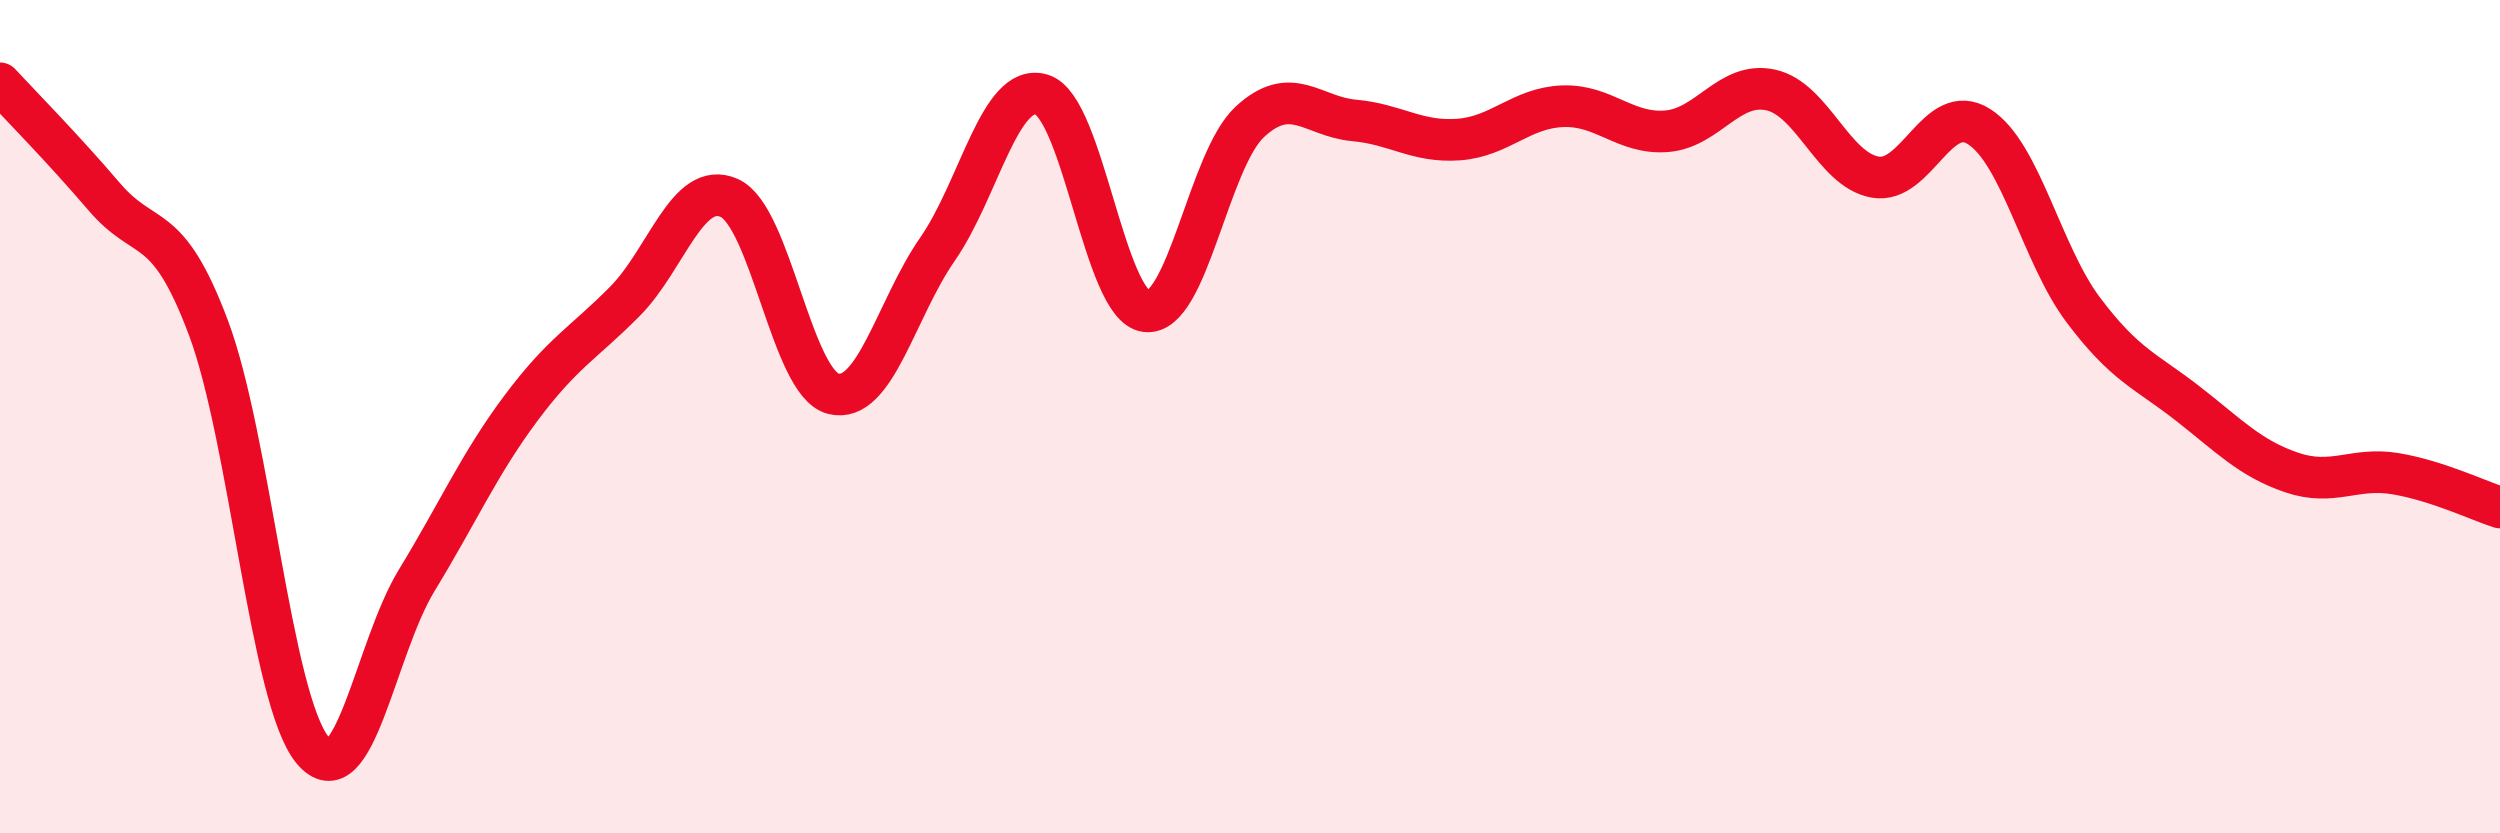
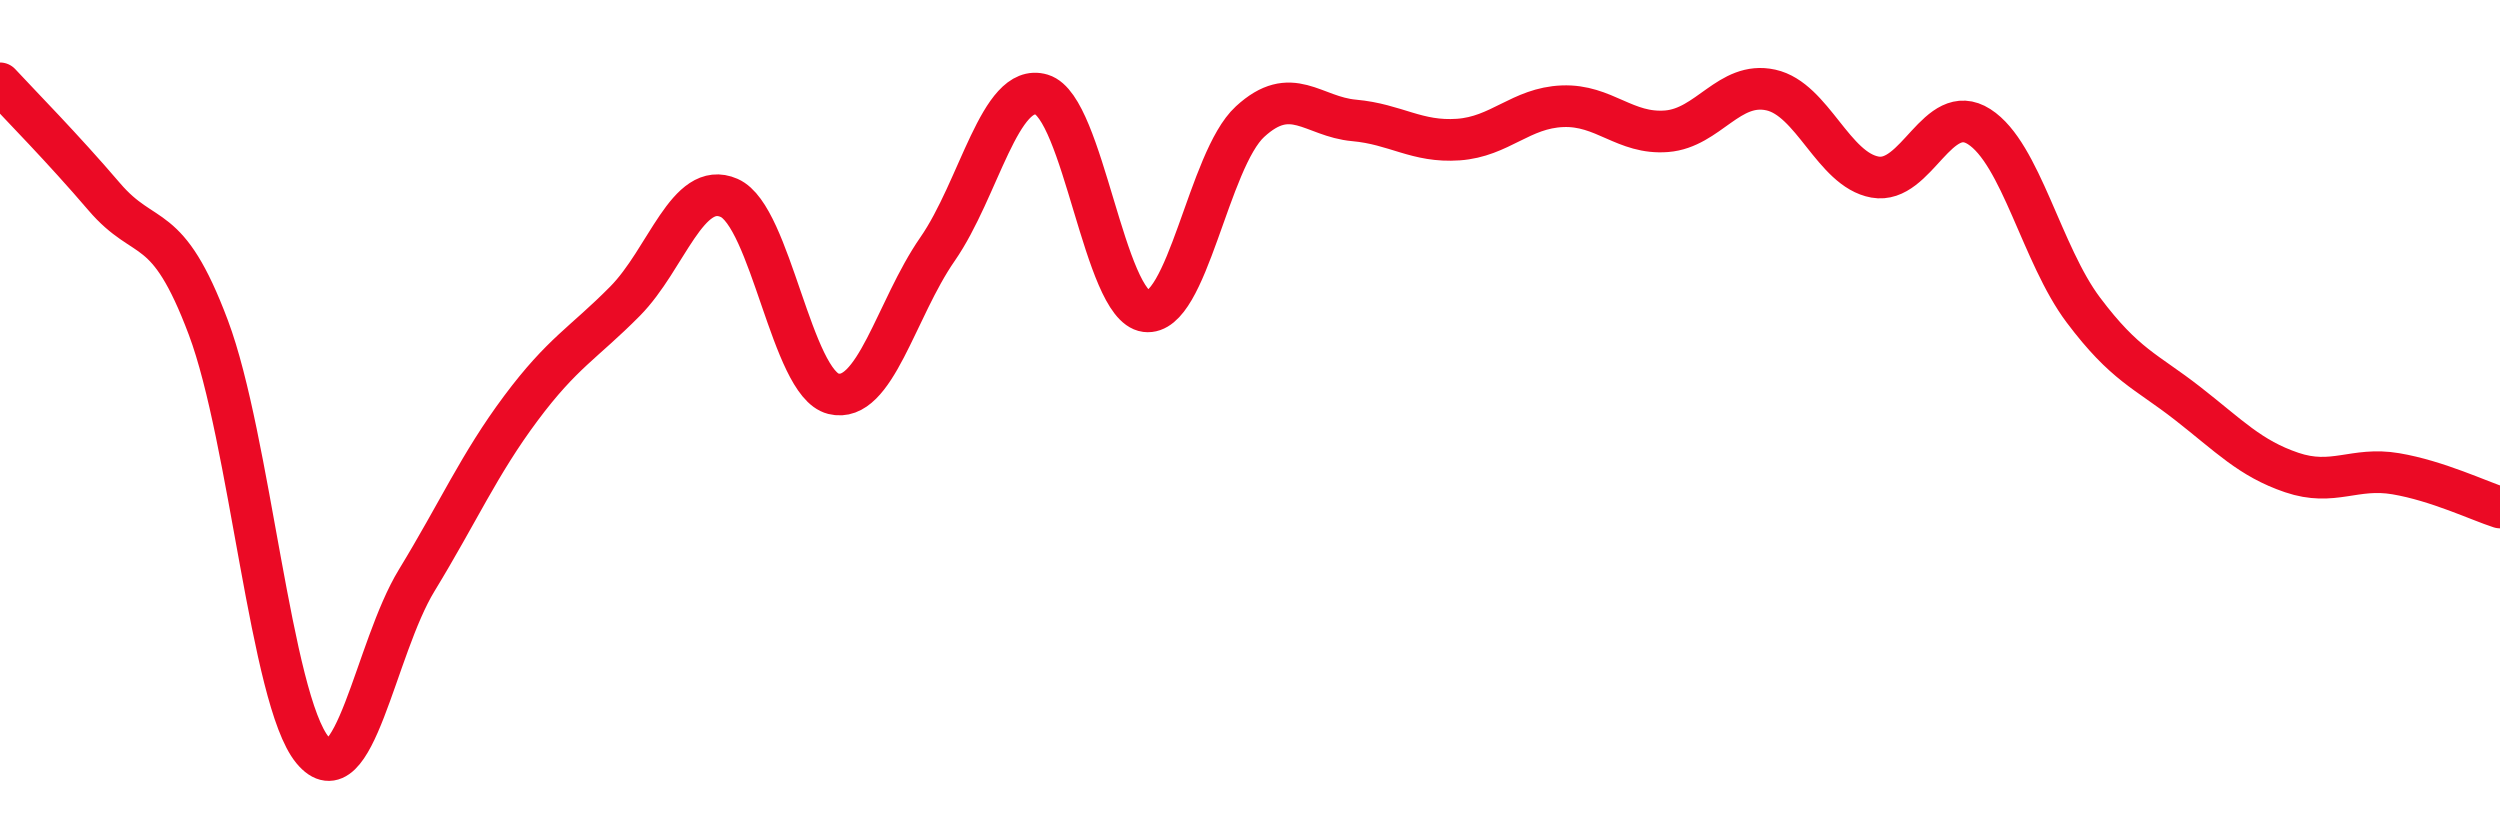
<svg xmlns="http://www.w3.org/2000/svg" width="60" height="20" viewBox="0 0 60 20">
-   <path d="M 0,2 C 0.5,2.54 1.5,3.55 2.5,4.72 C 3.5,5.89 4,5.2 5,7.86 C 6,10.52 6.5,16.79 7.5,18 C 8.5,19.21 9,15.57 10,13.93 C 11,12.29 11.5,11.14 12.5,9.8 C 13.5,8.46 14,8.24 15,7.23 C 16,6.22 16.5,4.31 17.5,4.75 C 18.5,5.19 19,9.2 20,9.45 C 21,9.7 21.5,7.42 22.5,5.98 C 23.5,4.54 24,1.97 25,2.27 C 26,2.57 26.5,7.34 27.5,7.47 C 28.5,7.6 29,3.84 30,2.92 C 31,2 31.5,2.8 32.5,2.89 C 33.5,2.98 34,3.42 35,3.35 C 36,3.28 36.5,2.59 37.5,2.55 C 38.5,2.51 39,3.23 40,3.15 C 41,3.07 41.5,1.94 42.5,2.16 C 43.5,2.38 44,4.07 45,4.25 C 46,4.43 46.5,2.4 47.5,3.04 C 48.5,3.68 49,6.11 50,7.44 C 51,8.77 51.5,8.9 52.5,9.68 C 53.5,10.46 54,11 55,11.34 C 56,11.68 56.5,11.2 57.5,11.37 C 58.5,11.54 59.5,12.02 60,12.18L60 20L0 20Z" fill="#EB0A25" opacity="0.1" stroke-linecap="round" stroke-linejoin="round" />
  <path d="M 0,2 C 0.5,2.54 1.5,3.55 2.5,4.72 C 3.5,5.89 4,5.2 5,7.86 C 6,10.52 6.5,16.79 7.5,18 C 8.5,19.21 9,15.57 10,13.93 C 11,12.29 11.5,11.14 12.5,9.8 C 13.5,8.46 14,8.24 15,7.23 C 16,6.22 16.5,4.31 17.5,4.75 C 18.5,5.19 19,9.2 20,9.45 C 21,9.7 21.5,7.42 22.5,5.98 C 23.5,4.54 24,1.97 25,2.27 C 26,2.57 26.5,7.34 27.5,7.47 C 28.5,7.6 29,3.84 30,2.92 C 31,2 31.5,2.8 32.5,2.89 C 33.5,2.98 34,3.42 35,3.35 C 36,3.28 36.5,2.59 37.5,2.55 C 38.5,2.51 39,3.23 40,3.15 C 41,3.07 41.5,1.94 42.5,2.16 C 43.5,2.38 44,4.07 45,4.25 C 46,4.43 46.5,2.4 47.5,3.04 C 48.5,3.68 49,6.11 50,7.44 C 51,8.77 51.5,8.9 52.5,9.68 C 53.5,10.46 54,11 55,11.34 C 56,11.68 56.5,11.2 57.5,11.37 C 58.5,11.54 59.5,12.02 60,12.18" stroke="#EB0A25" stroke-width="1" fill="none" stroke-linecap="round" stroke-linejoin="round" />
</svg>